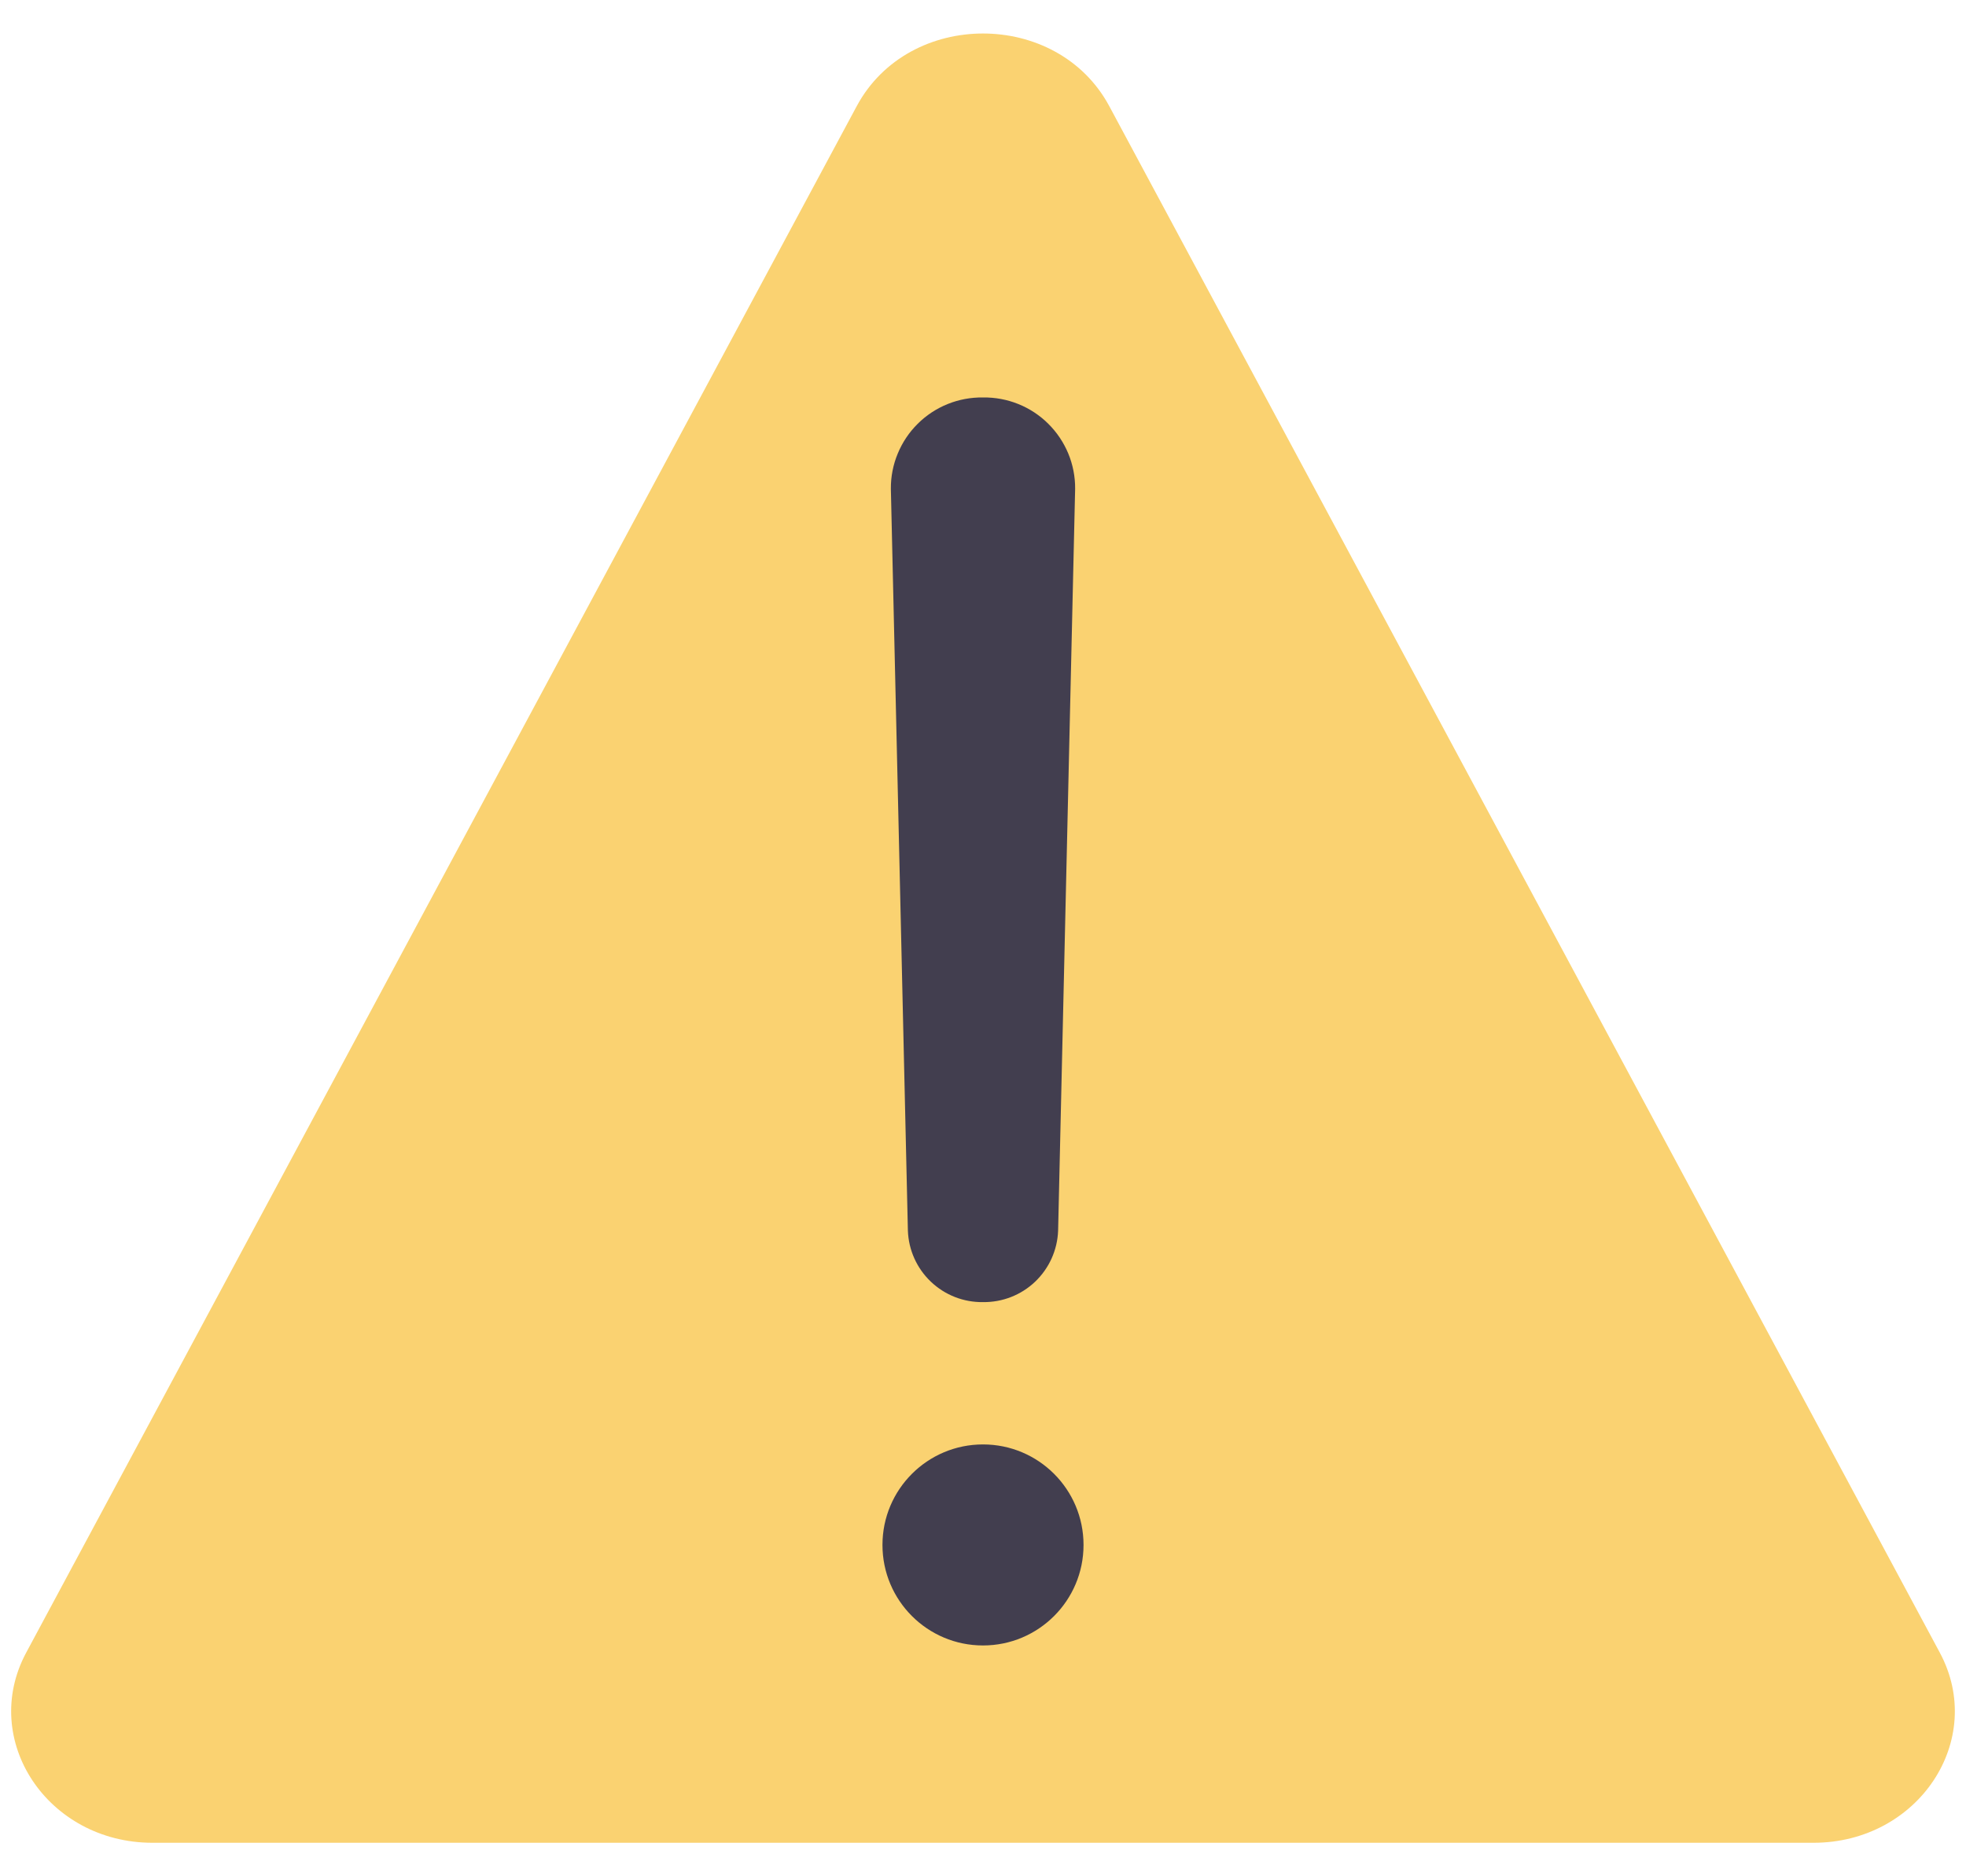
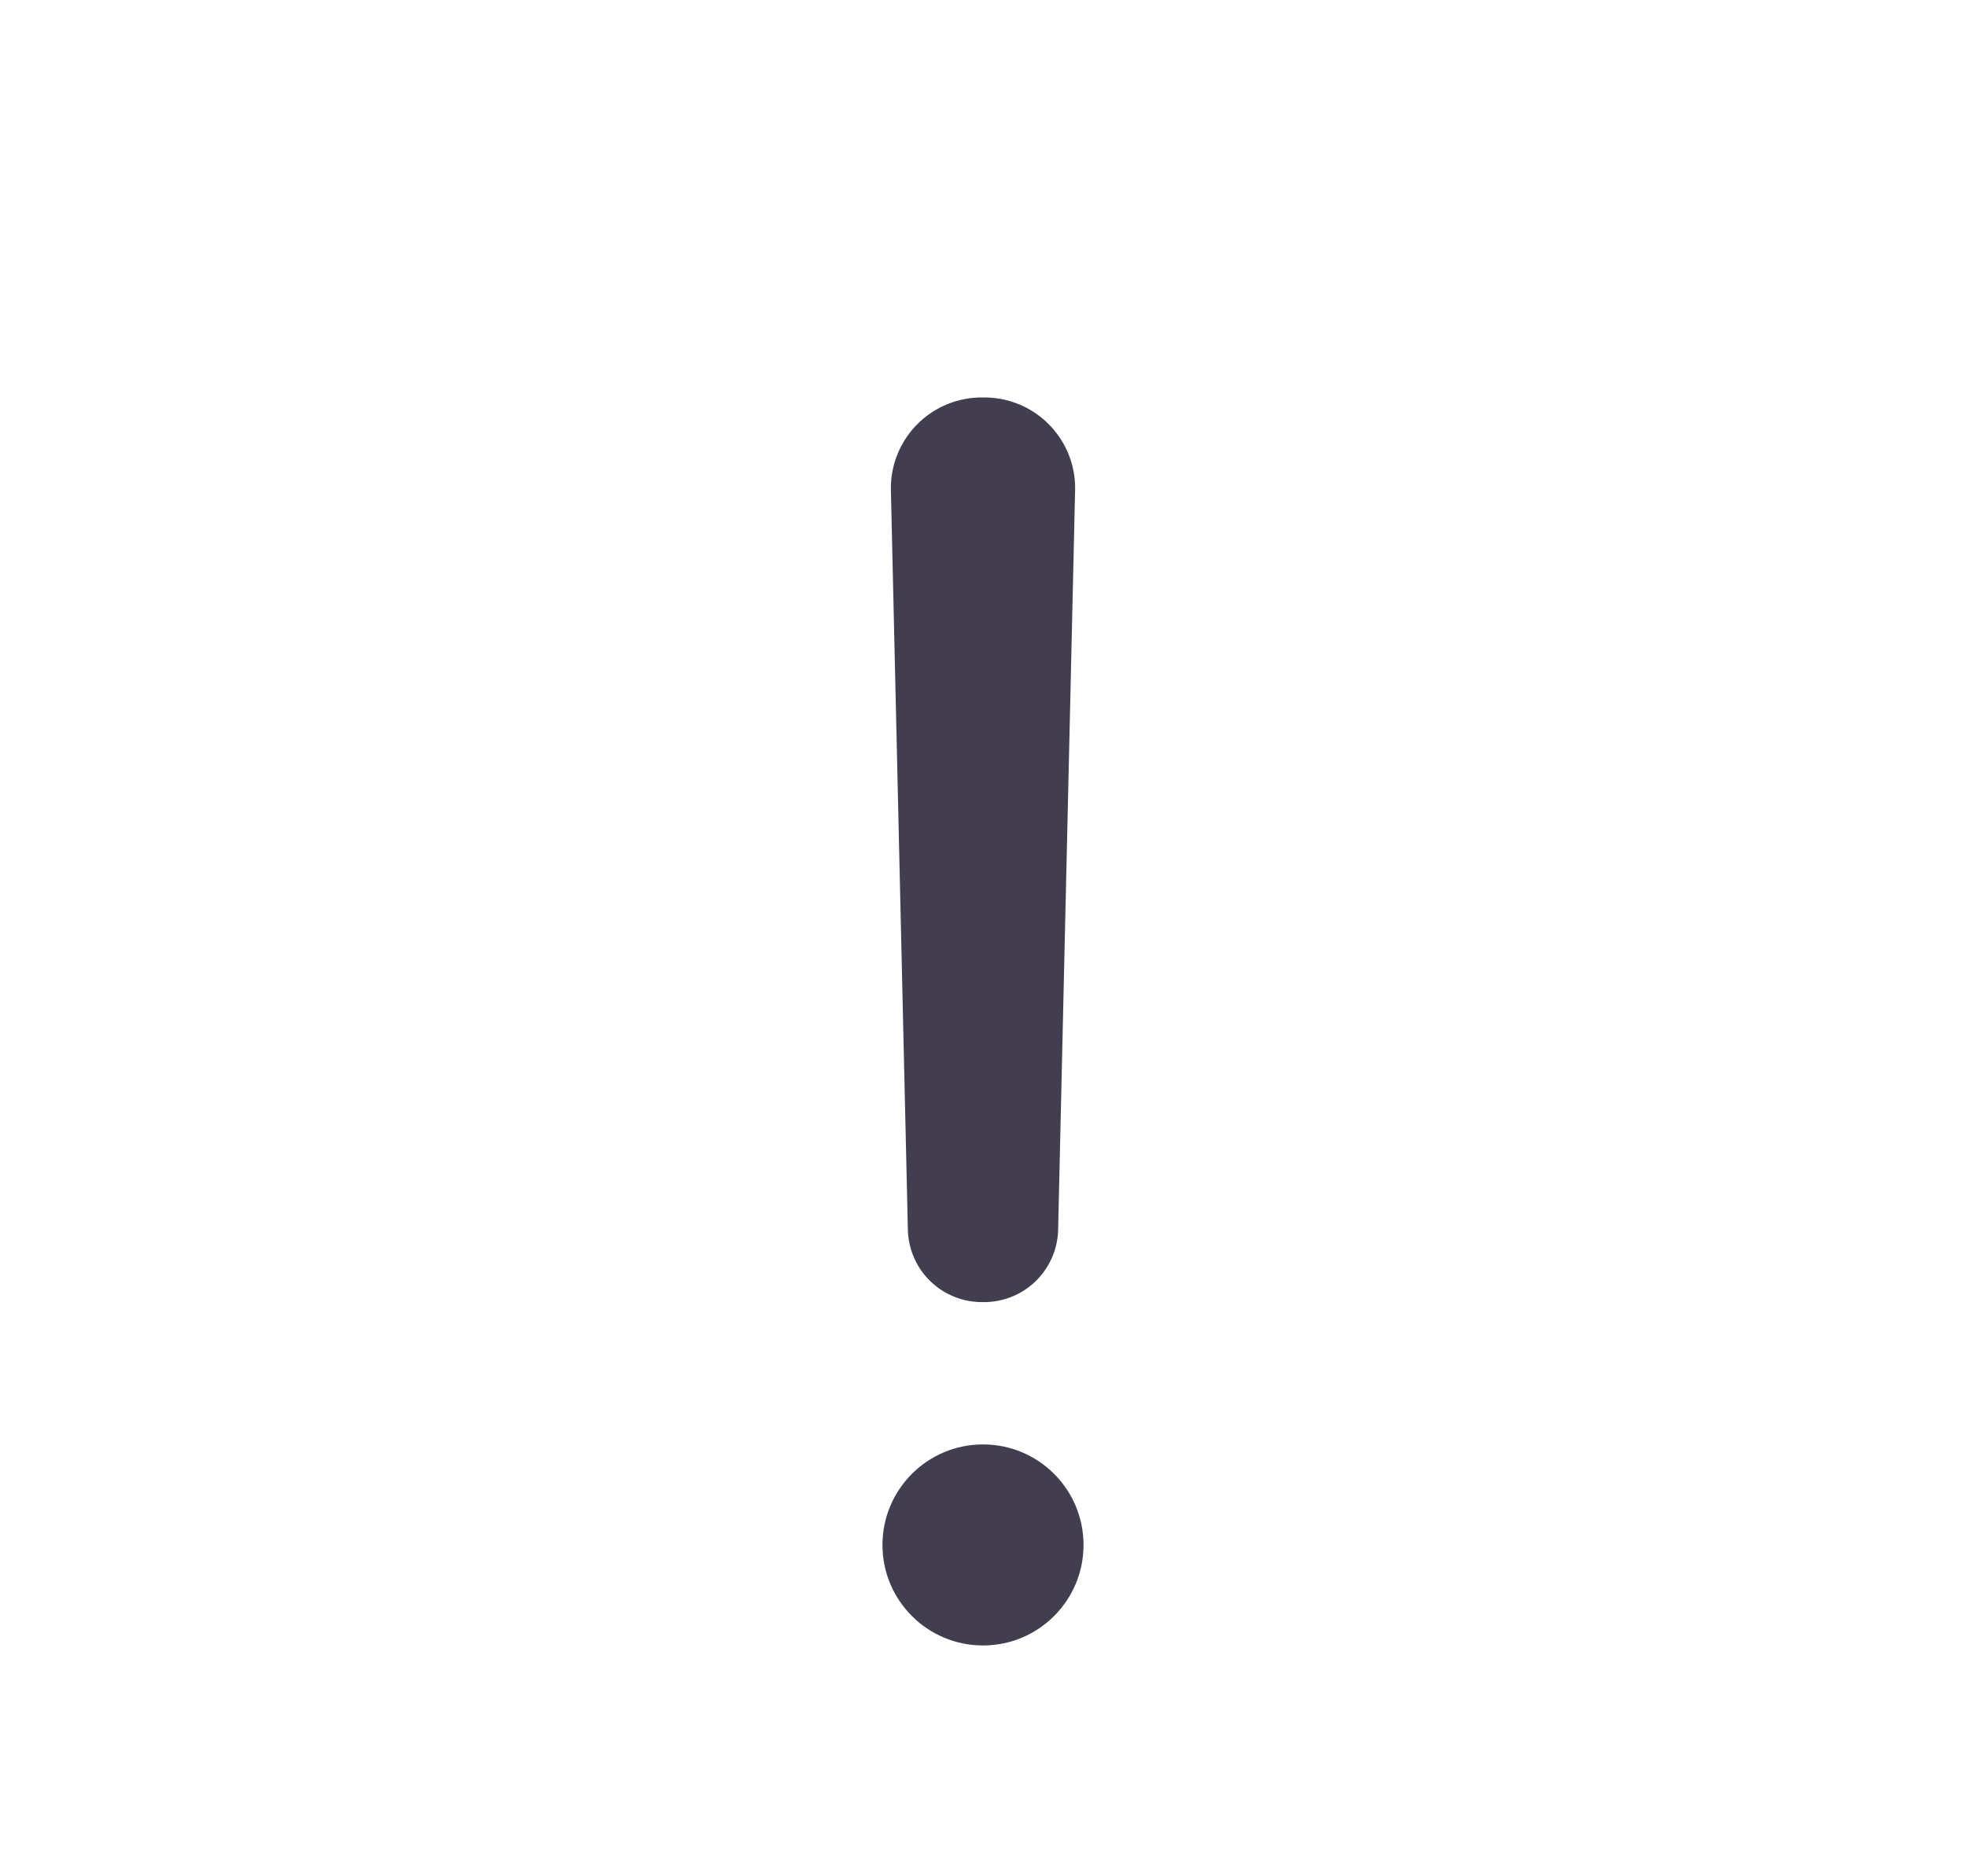
<svg xmlns="http://www.w3.org/2000/svg" fill="none" viewBox="0 0 44 42" height="42" width="44">
-   <path fill="#FAD271" d="M19.174 2.376L0.587 36.992C-0.463 38.948 1.065 41.25 3.414 41.25H40.586C42.935 41.25 44.463 38.948 43.413 36.992L24.826 2.376C23.662 0.208 20.338 0.208 19.174 2.376Z" />
  <path fill="#423E4F" d="M22 8.897C21.73 8.893 21.461 8.943 21.21 9.044C20.959 9.145 20.731 9.295 20.539 9.486C20.347 9.676 20.195 9.903 20.092 10.153C19.988 10.402 19.936 10.671 19.938 10.941L20.319 27.549C20.335 27.983 20.519 28.392 20.834 28.691C21.148 28.99 21.567 29.154 22 29.147C22.433 29.153 22.852 28.99 23.166 28.691C23.48 28.392 23.665 27.983 23.681 27.549L24.062 10.941C24.064 10.671 24.012 10.402 23.909 10.153C23.805 9.903 23.653 9.676 23.461 9.486C23.269 9.295 23.041 9.145 22.79 9.044C22.539 8.943 22.27 8.893 22 8.897Z" />
  <path fill="#423E4F" d="M22 36.833C23.243 36.833 24.25 35.826 24.25 34.583C24.25 33.34 23.243 32.333 22 32.333C20.757 32.333 19.75 33.34 19.75 34.583C19.75 35.826 20.757 36.833 22 36.833Z" />
</svg>